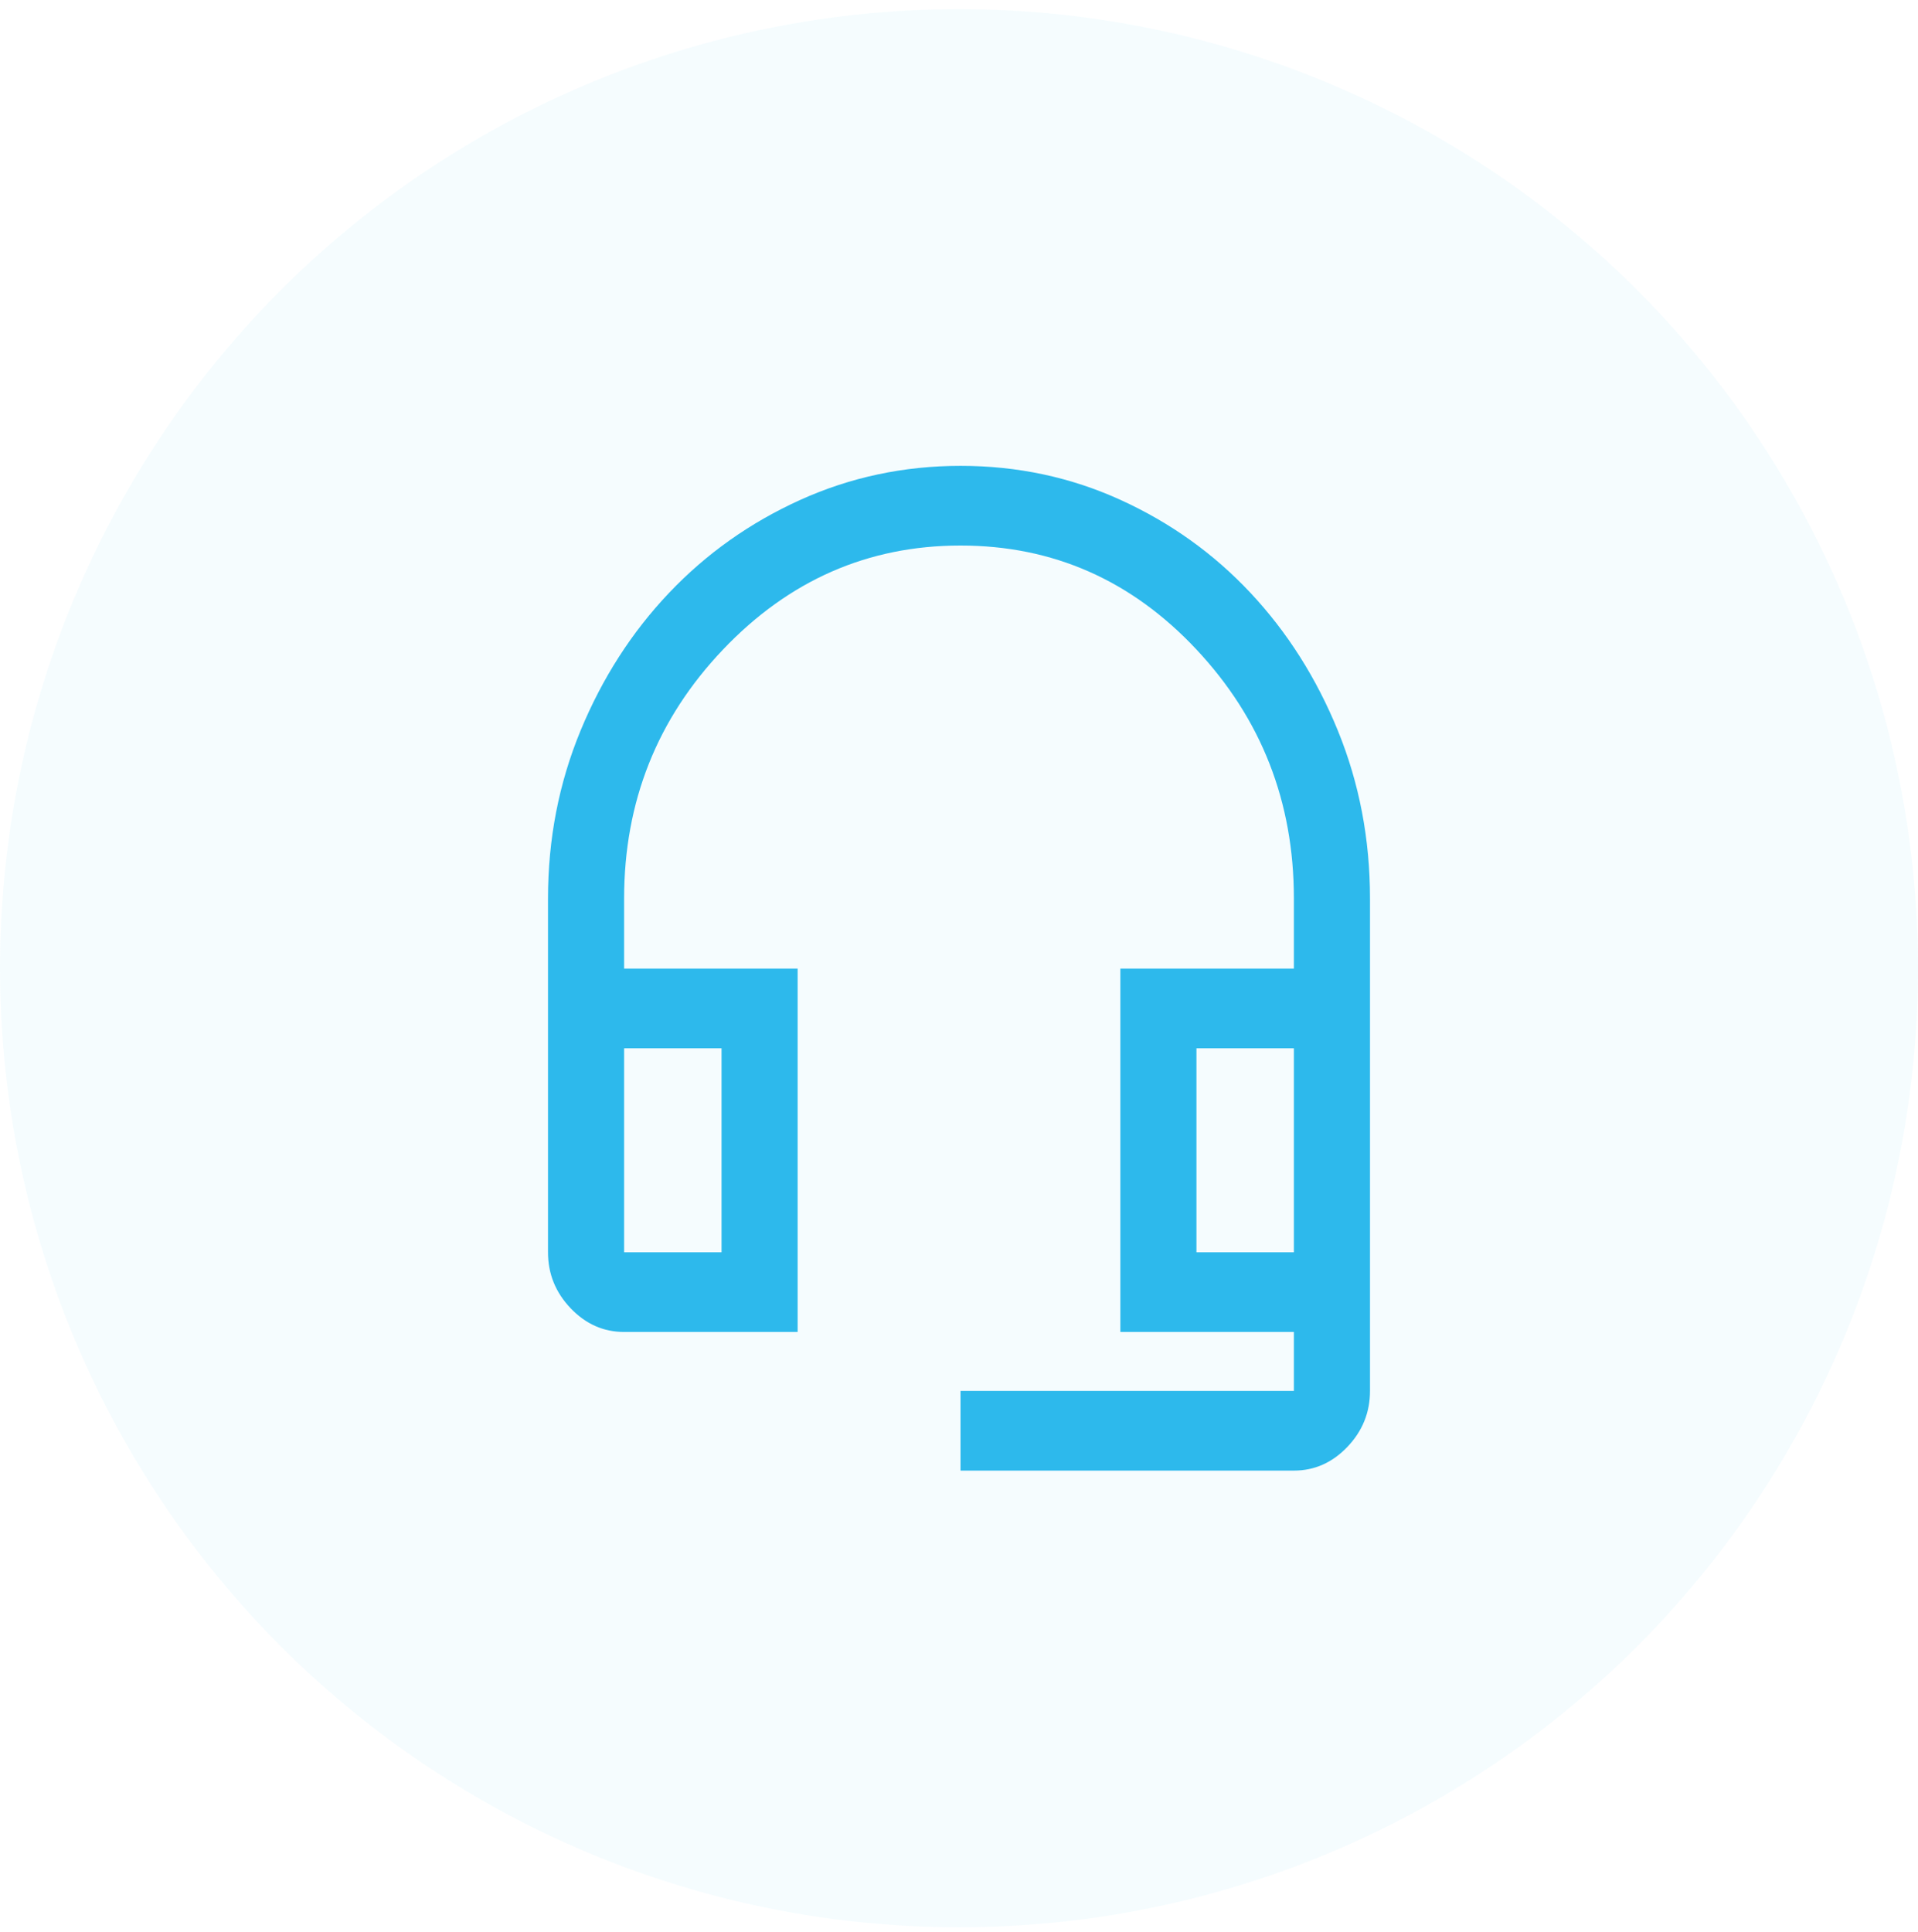
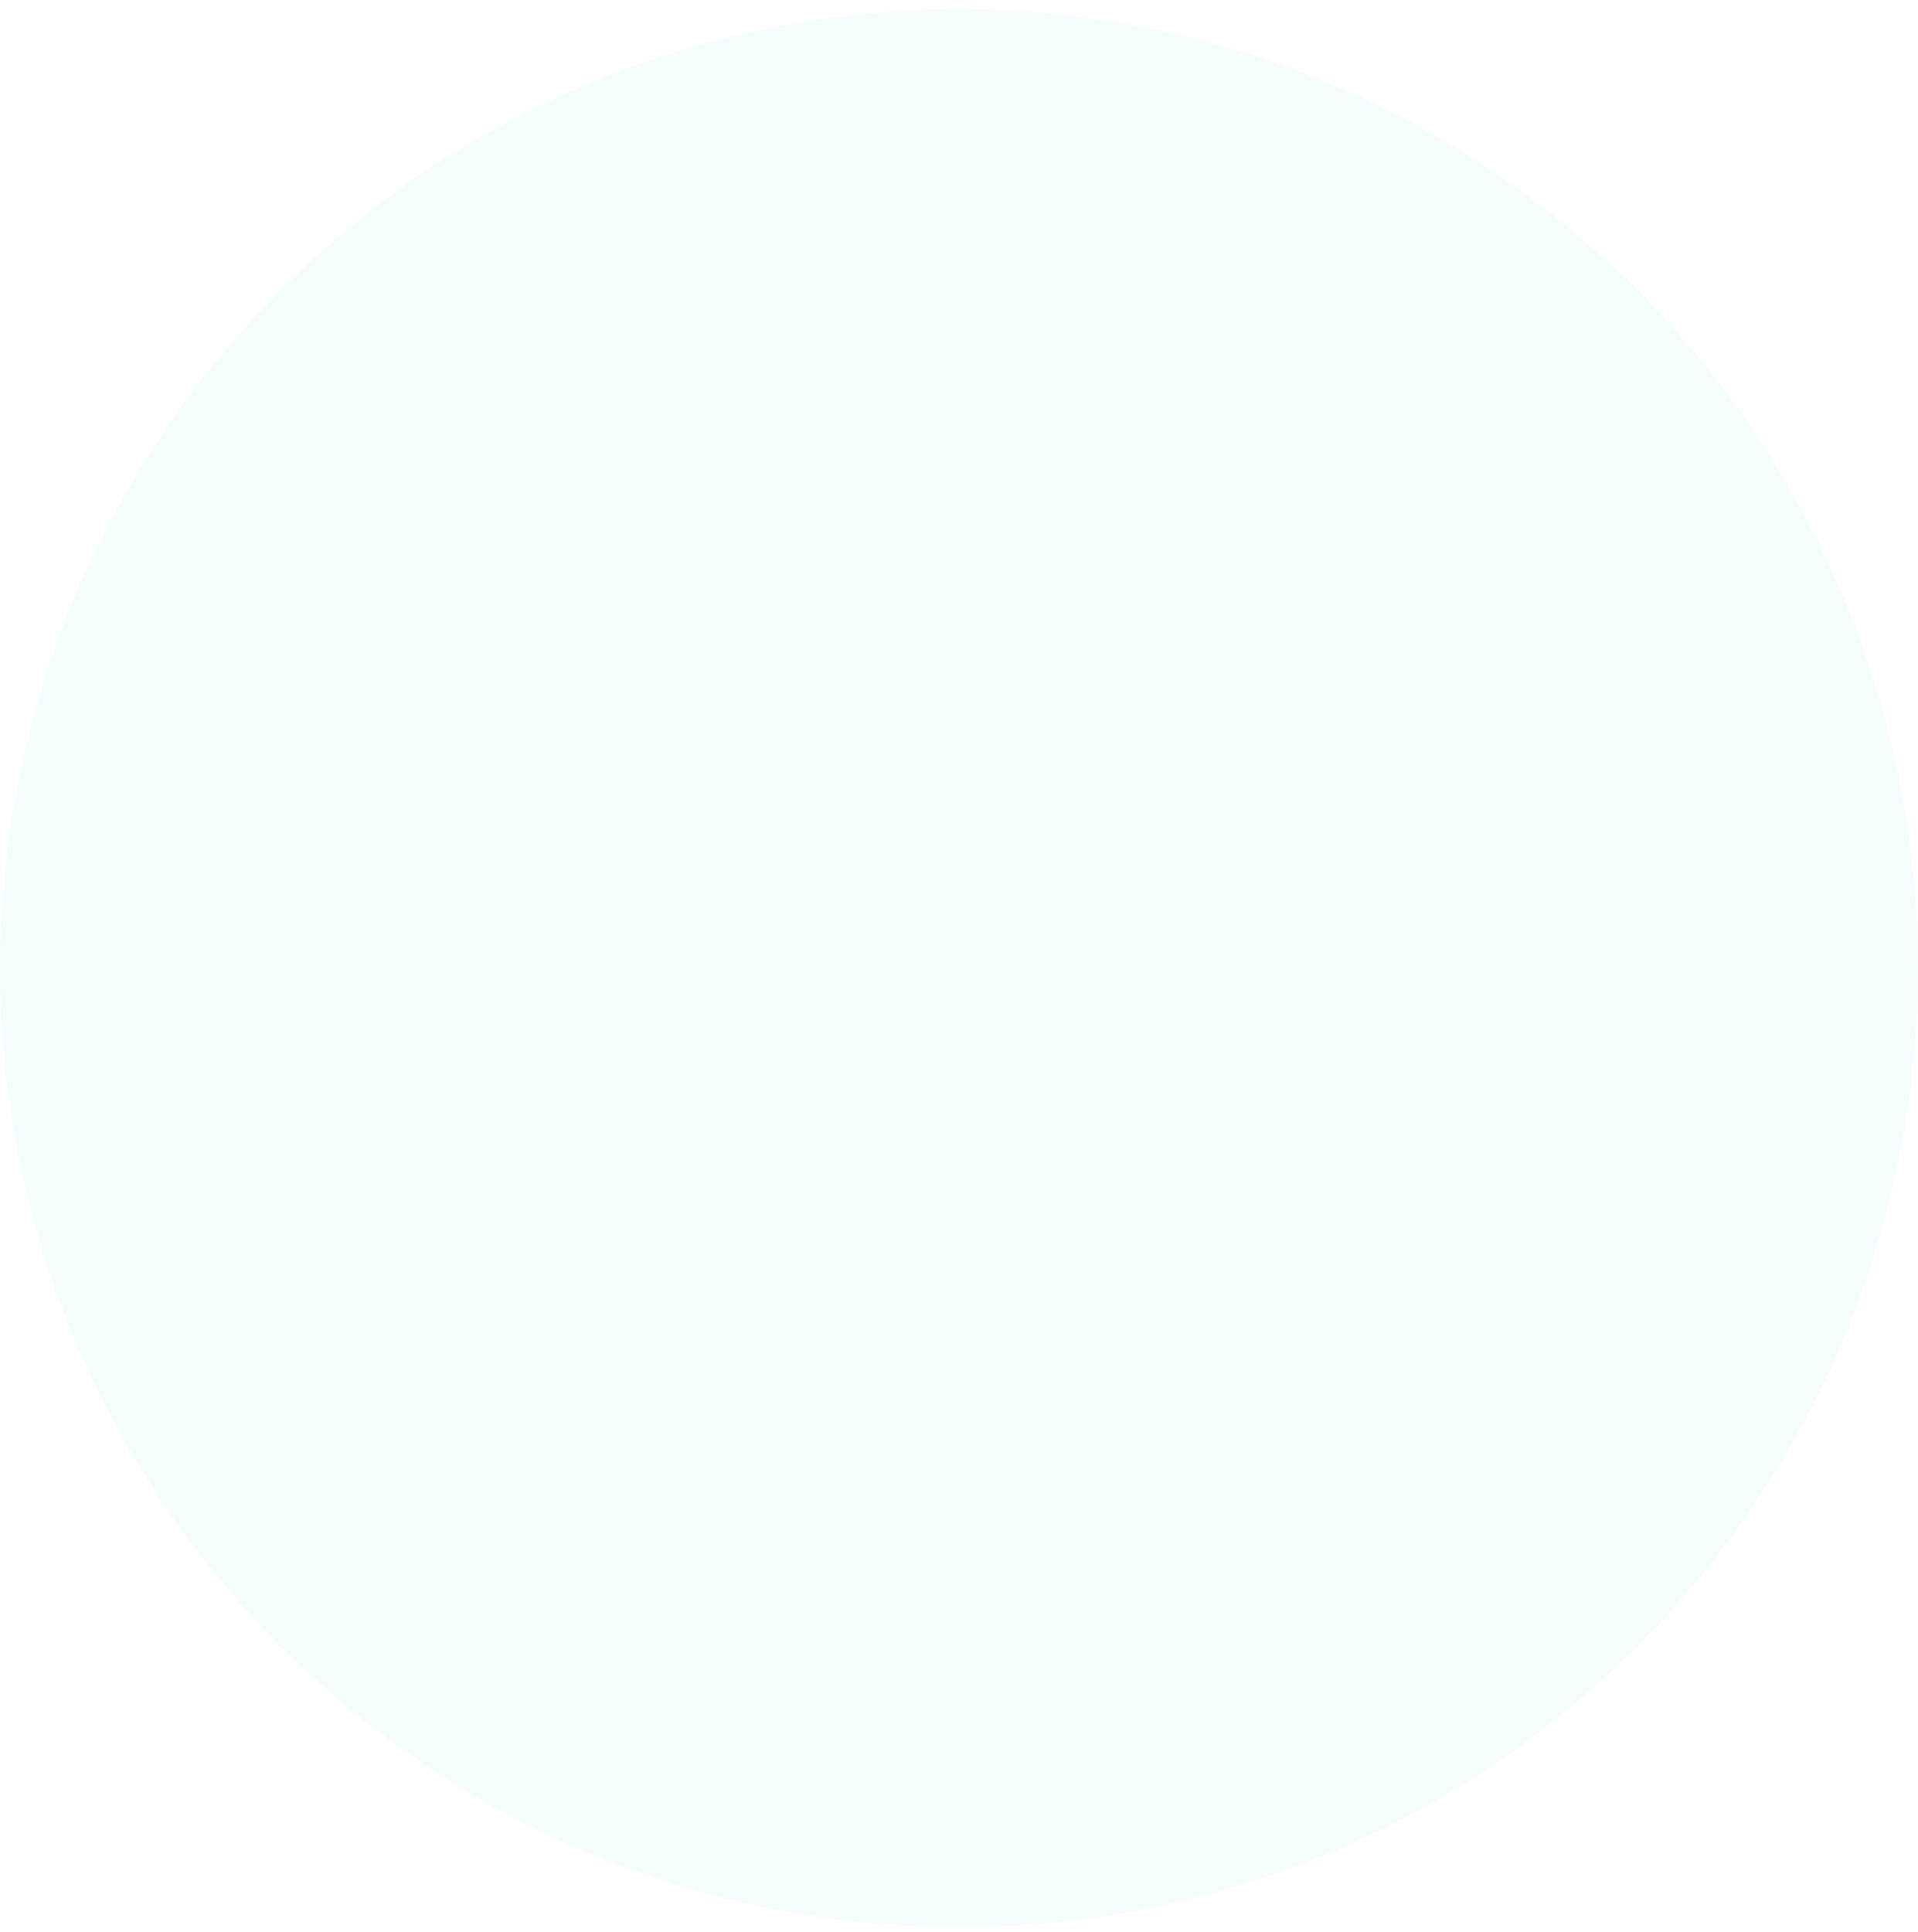
<svg xmlns="http://www.w3.org/2000/svg" width="140" height="141" viewBox="0 0 140 141" fill="none">
  <circle cx="70" cy="70.667" r="70" fill="#2DB9EC" fill-opacity="0.05" />
-   <path d="M70.111 107.333V101.518H94.444V97.214H81.778V70.696H94.444V65.578C94.444 58.522 92.074 52.464 87.333 47.405C82.593 42.346 76.852 39.816 70.111 39.816C63.37 39.816 57.593 42.346 52.778 47.405C47.963 52.464 45.556 58.522 45.556 65.578V70.696H58.222V97.214H45.556C44.056 97.214 42.755 96.638 41.653 95.485C40.551 94.331 40 92.969 40 91.399V65.578C40 61.246 40.792 57.163 42.375 53.329C43.958 49.495 46.111 46.144 48.833 43.275C51.556 40.407 54.749 38.144 58.414 36.486C62.079 34.829 65.982 34 70.123 34C74.263 34 78.153 34.829 81.792 36.486C85.431 38.144 88.594 40.407 91.281 43.275C93.968 46.144 96.093 49.495 97.656 53.329C99.219 57.163 100 61.246 100 65.578V101.518C100 103.088 99.449 104.45 98.347 105.604C97.245 106.757 95.944 107.333 94.444 107.333H70.111ZM45.556 91.399H52.667V76.512H45.556V91.399ZM87.333 91.399H94.444V76.512H87.333V91.399Z" fill="#2DB9EC" />
</svg>